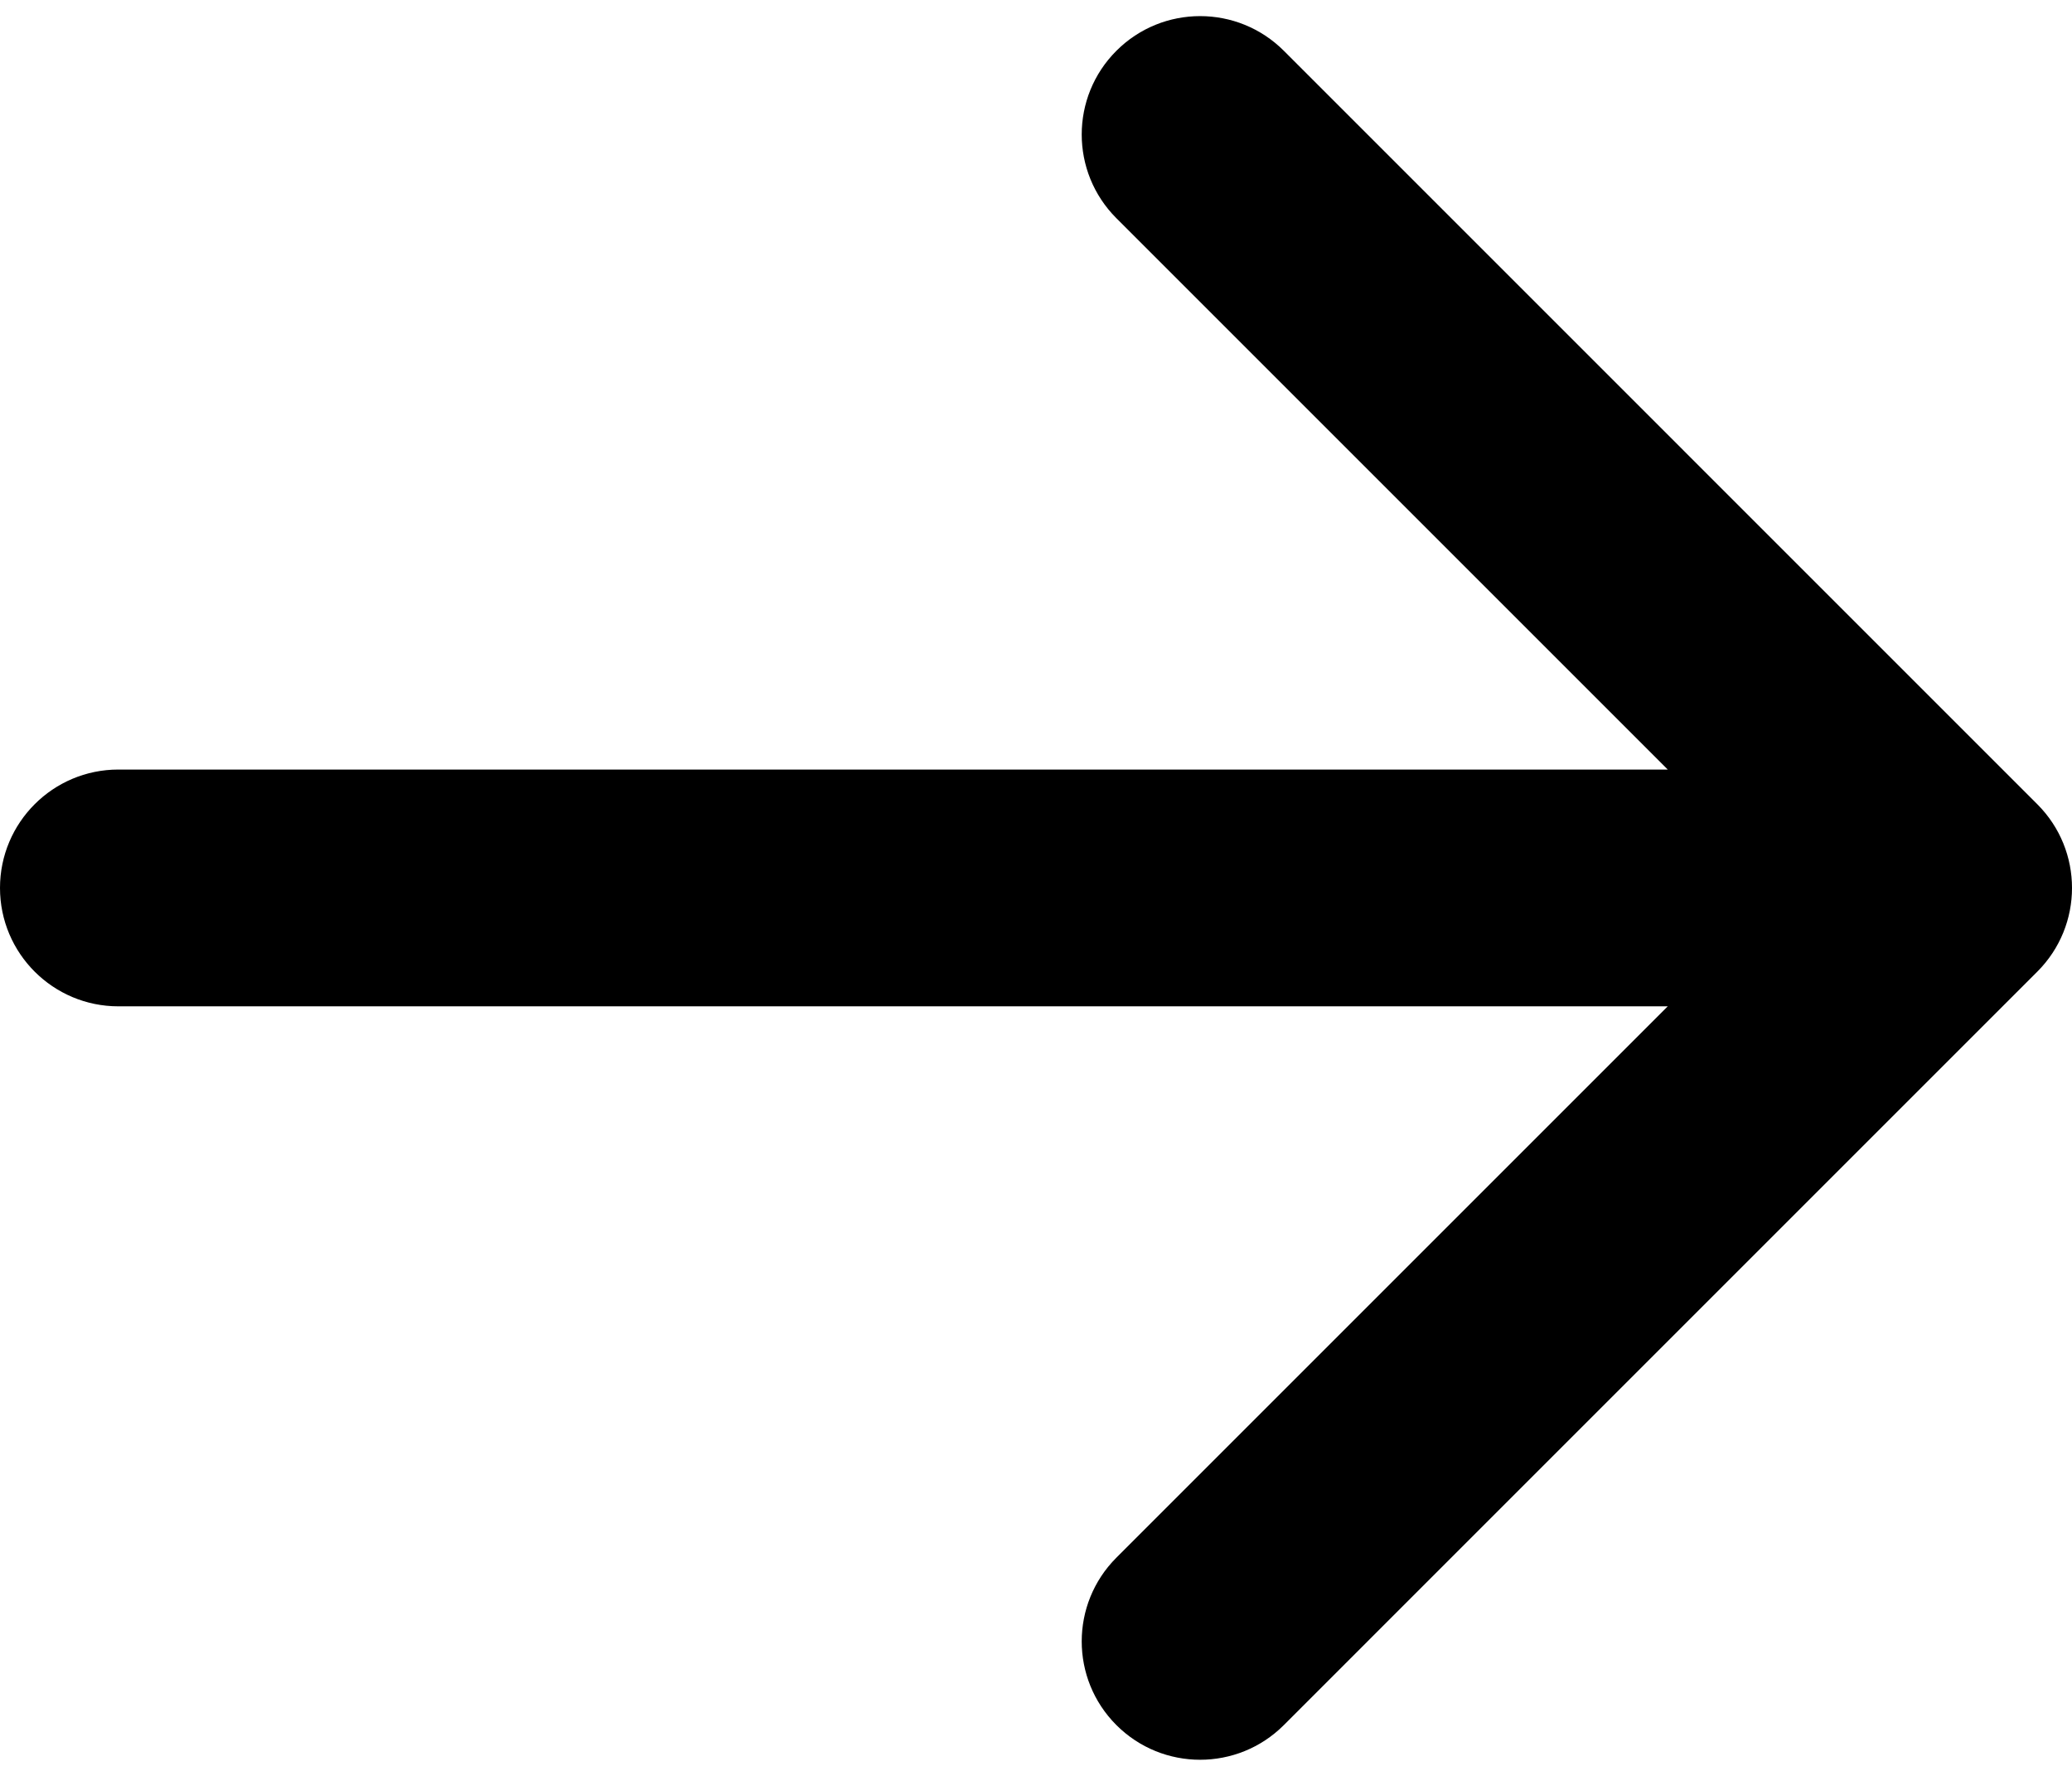
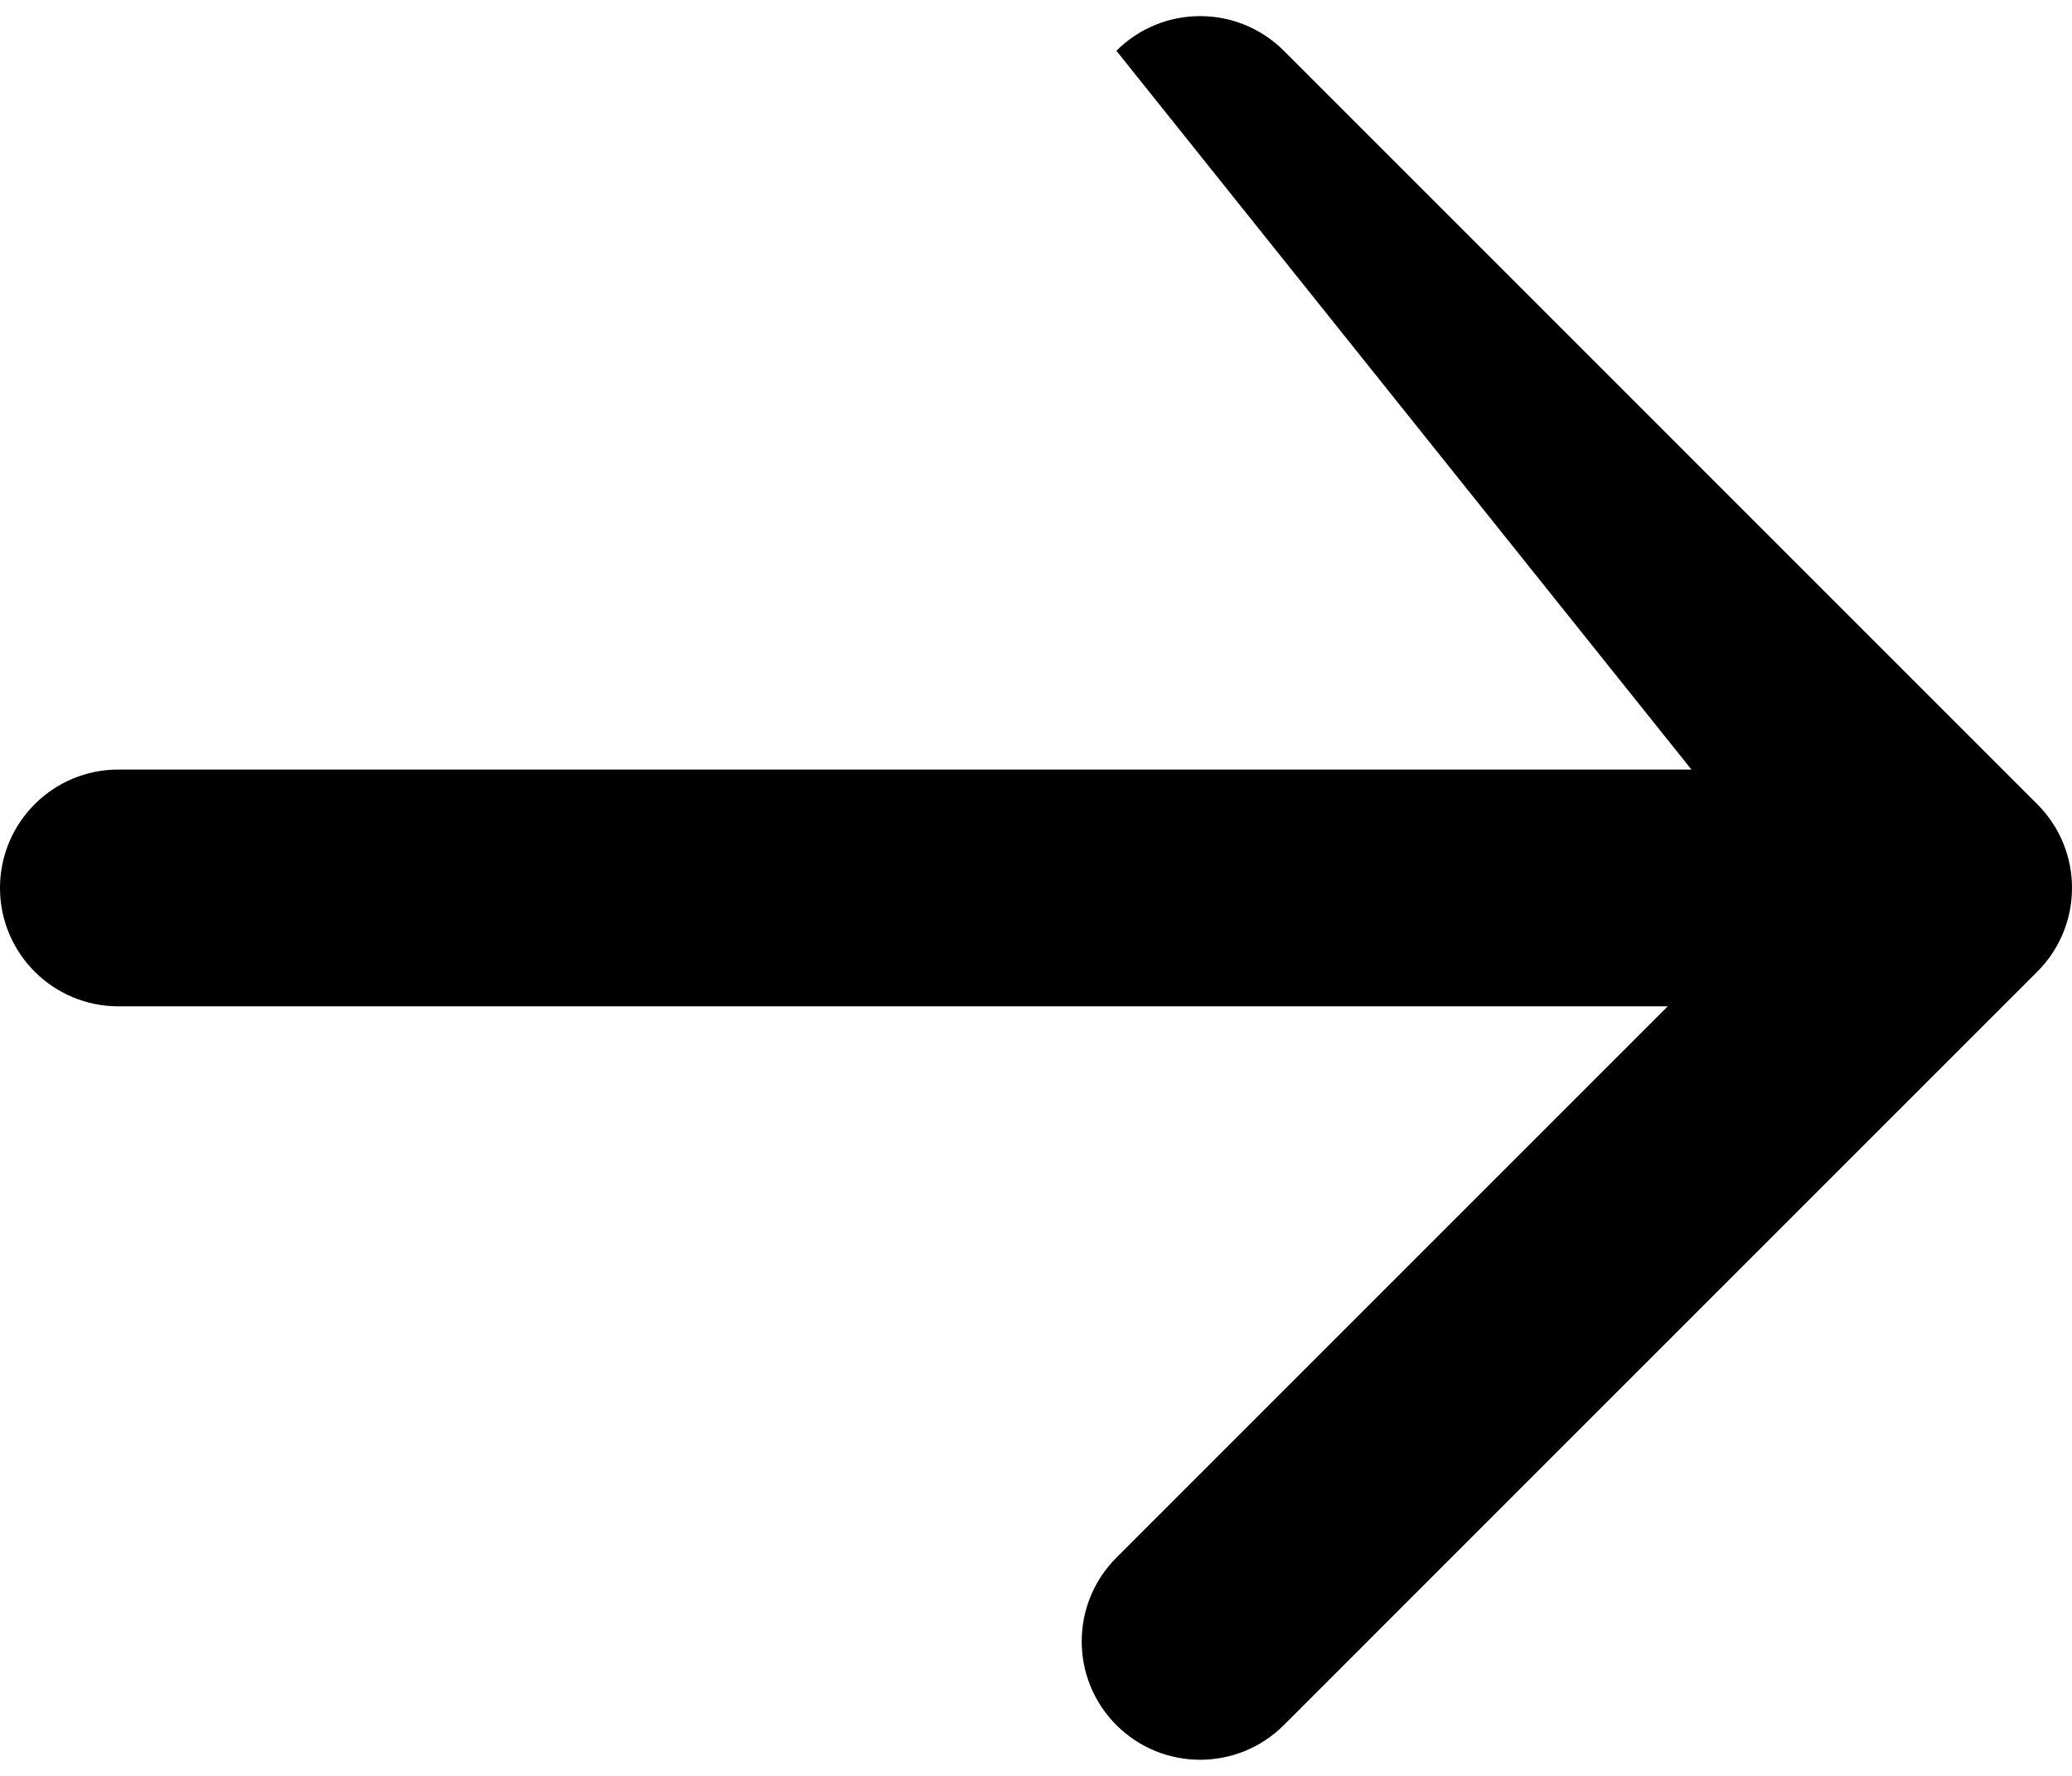
<svg xmlns="http://www.w3.org/2000/svg" fill="none" height="100%" overflow="visible" preserveAspectRatio="none" style="display: block;" viewBox="0 0 70 60" width="100%">
-   <path d="M4 26C1.791 26 0 27.791 0 30C0 32.209 1.791 34 4 34V30V26ZM68.828 32.828C70.391 31.266 70.391 28.734 68.828 27.172L43.373 1.716C41.81 0.154 39.278 0.154 37.716 1.716C36.154 3.278 36.154 5.81 37.716 7.373L60.343 30L37.716 52.627C36.154 54.19 36.154 56.722 37.716 58.284C39.278 59.846 41.81 59.846 43.373 58.284L68.828 32.828ZM4 30V34H66V30V26H4V30Z" fill="black" id="Arrow 1" />
+   <path d="M4 26C1.791 26 0 27.791 0 30C0 32.209 1.791 34 4 34V30V26ZM68.828 32.828C70.391 31.266 70.391 28.734 68.828 27.172L43.373 1.716C41.81 0.154 39.278 0.154 37.716 1.716L60.343 30L37.716 52.627C36.154 54.19 36.154 56.722 37.716 58.284C39.278 59.846 41.81 59.846 43.373 58.284L68.828 32.828ZM4 30V34H66V30V26H4V30Z" fill="black" id="Arrow 1" />
</svg>